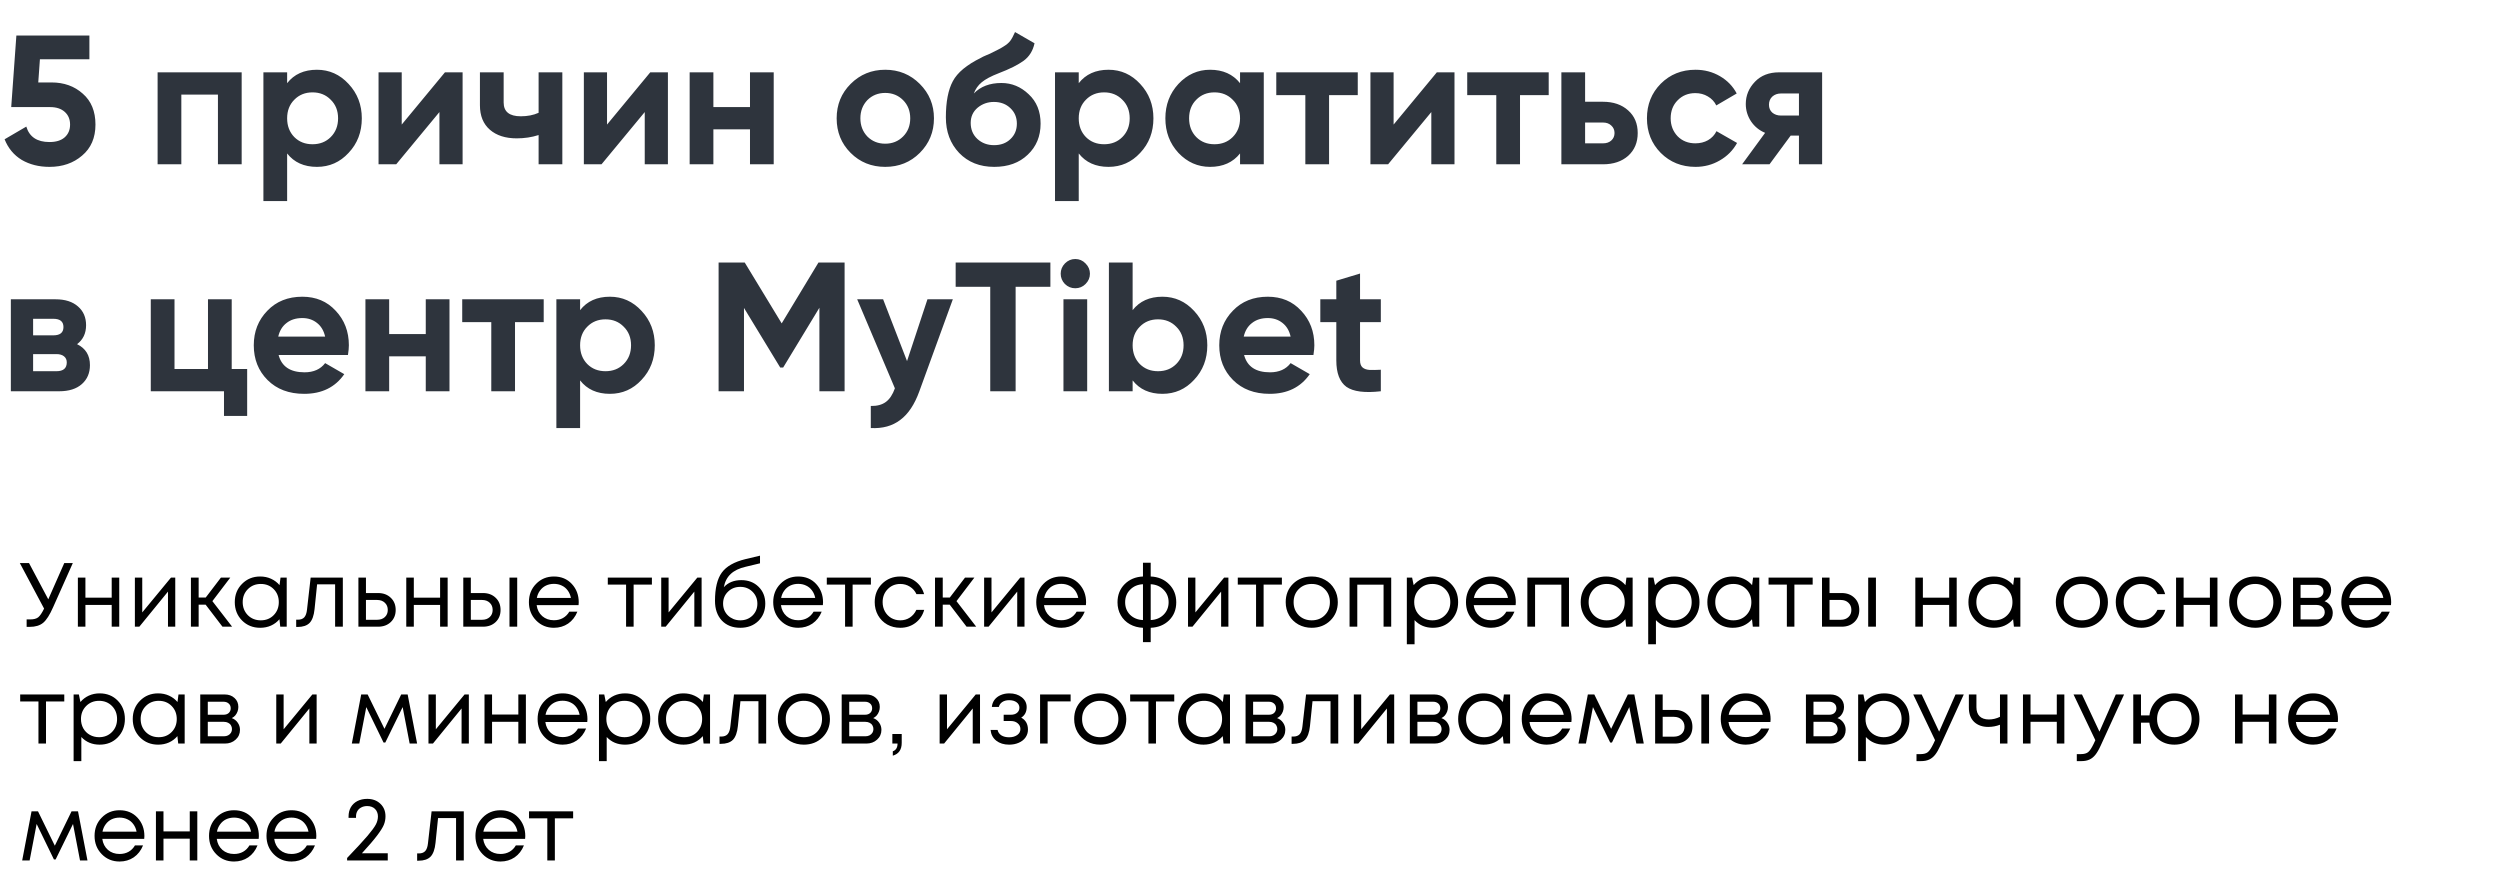
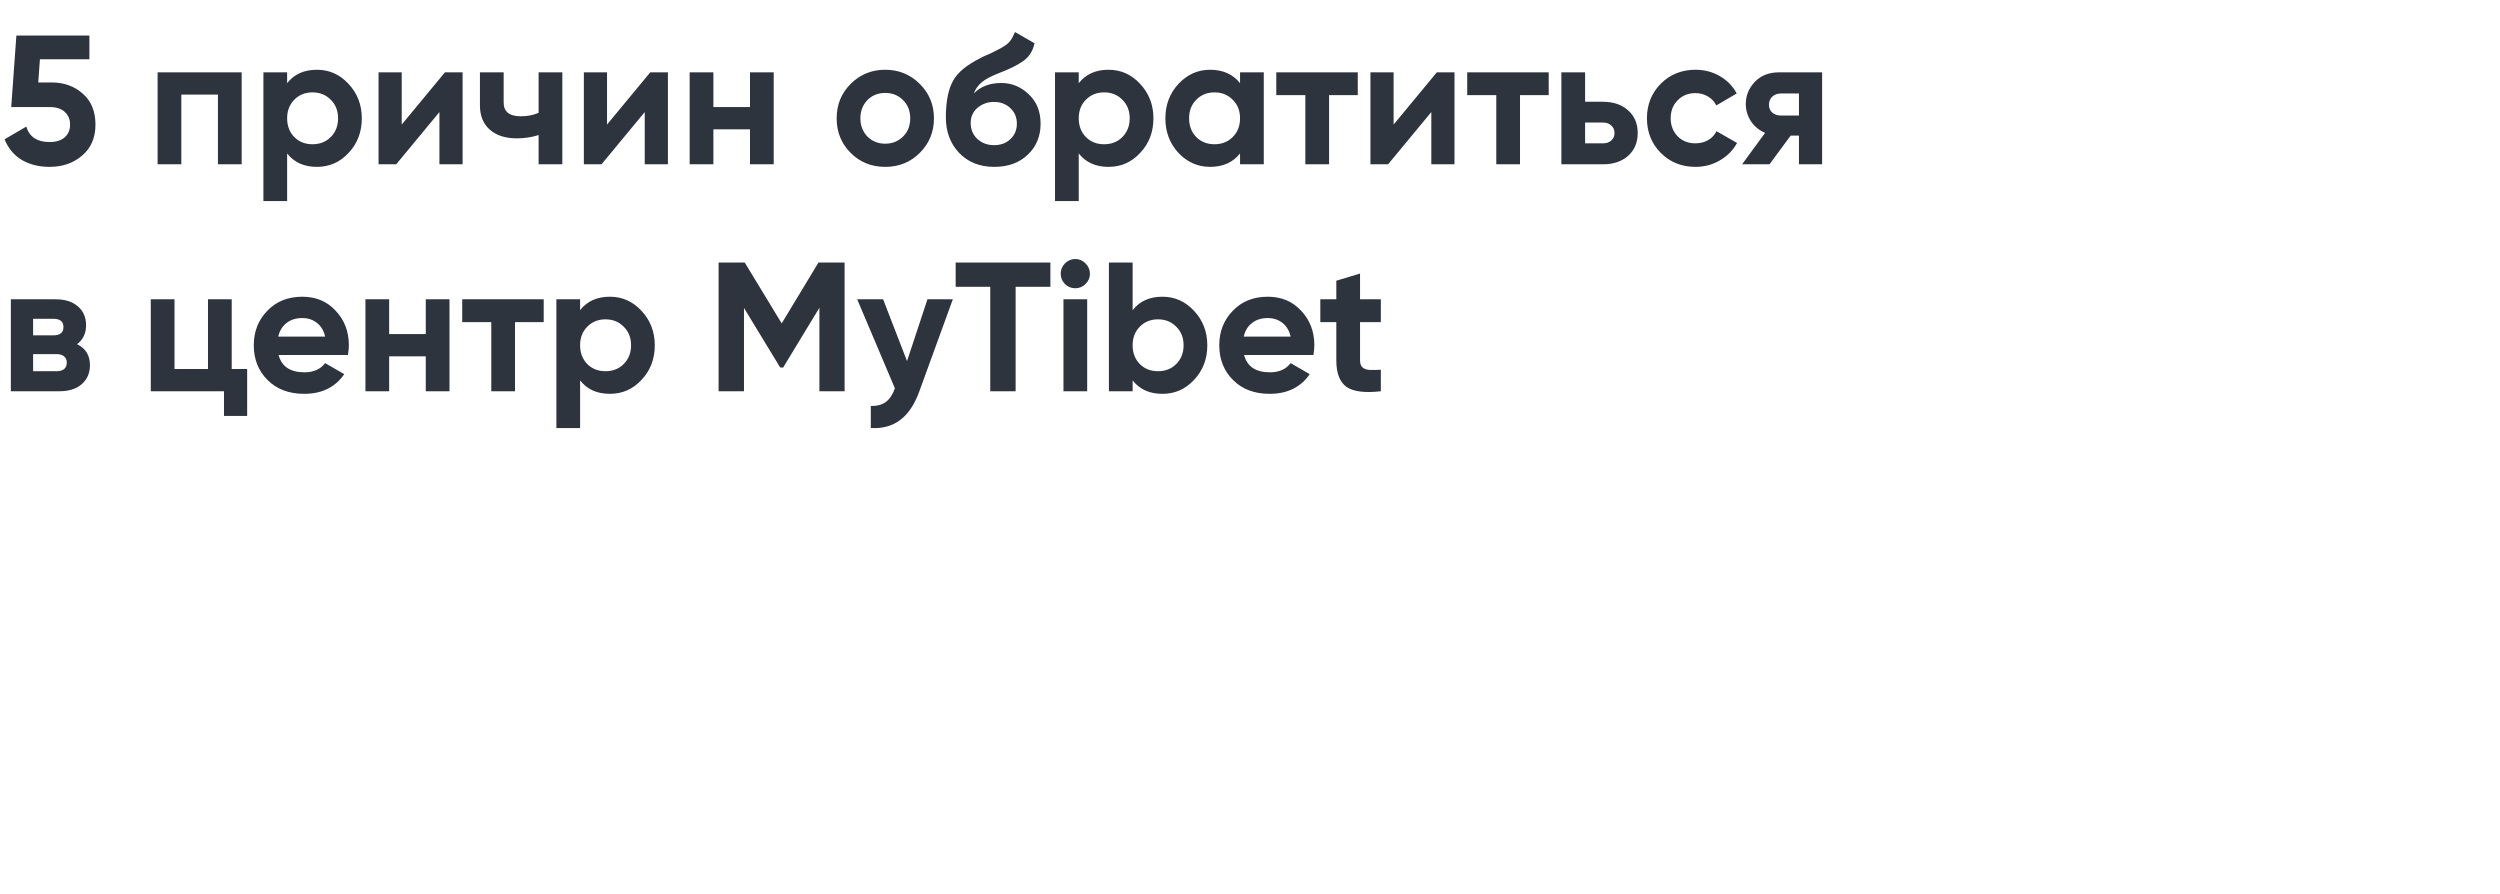
<svg xmlns="http://www.w3.org/2000/svg" width="1476" height="528" viewBox="0 0 1476 528" fill="none">
  <path d="M22.588 48.675H30.407C37.791 48.675 43.945 50.883 48.868 55.299C53.864 59.643 56.361 65.724 56.361 73.543C56.361 81.362 53.719 87.48 48.434 91.896C43.294 96.312 36.886 98.52 29.212 98.52C22.986 98.52 17.52 97.145 12.814 94.394C8.181 91.57 4.814 87.516 2.715 82.231L15.529 74.738C17.339 80.819 21.9 83.86 29.212 83.86C33.049 83.86 36.018 82.955 38.117 81.145C40.289 79.263 41.375 76.729 41.375 73.543C41.375 70.43 40.325 67.933 38.226 66.05C36.126 64.168 33.267 63.227 29.647 63.227H6.624L9.665 20.983H52.778V34.992H23.565L22.588 48.675ZM93.05 42.702H142.679V97H128.67V55.842H107.059V97H93.05V42.702ZM187.116 41.182C194.428 41.182 200.654 43.969 205.794 49.544C211.007 55.118 213.613 61.887 213.613 69.851C213.613 77.96 211.007 84.765 205.794 90.267C200.726 95.769 194.5 98.52 187.116 98.52C179.514 98.52 173.65 95.878 169.523 90.593V118.719H155.514V42.702H169.523V49.109C173.65 43.824 179.514 41.182 187.116 41.182ZM173.758 80.928C176.582 83.751 180.166 85.163 184.509 85.163C188.853 85.163 192.437 83.751 195.26 80.928C198.156 78.032 199.604 74.34 199.604 69.851C199.604 65.362 198.156 61.706 195.26 58.883C192.437 55.987 188.853 54.539 184.509 54.539C180.166 54.539 176.582 55.987 173.758 58.883C170.935 61.706 169.523 65.362 169.523 69.851C169.523 74.34 170.935 78.032 173.758 80.928ZM237.176 73.543L262.696 42.702H273.121V97H259.438V66.159L233.918 97H223.493V42.702H237.176V73.543ZM317.992 66.593V42.702H332.001V97H317.992V79.733C313.938 81.036 309.631 81.688 305.07 81.688C298.409 81.688 293.124 79.987 289.215 76.584C285.305 73.181 283.35 68.367 283.35 62.141V42.702H297.359V60.512C297.359 65.942 300.726 68.656 307.459 68.656C311.44 68.656 314.952 67.969 317.992 66.593ZM358.392 73.543L383.912 42.702H394.337V97H380.654V66.159L355.134 97H344.709V42.702H358.392V73.543ZM442.792 63.227V42.702H456.801V97H442.792V76.367H421.181V97H407.173V42.702H421.181V63.227H442.792ZM543.047 90.267C537.545 95.769 530.74 98.52 522.631 98.52C514.523 98.52 507.717 95.769 502.215 90.267C496.713 84.765 493.962 77.96 493.962 69.851C493.962 61.815 496.713 55.046 502.215 49.544C507.79 43.969 514.595 41.182 522.631 41.182C530.667 41.182 537.473 43.969 543.047 49.544C548.622 55.118 551.409 61.887 551.409 69.851C551.409 77.887 548.622 84.692 543.047 90.267ZM512.097 80.602C514.921 83.425 518.432 84.837 522.631 84.837C526.83 84.837 530.341 83.425 533.165 80.602C535.988 77.778 537.4 74.195 537.4 69.851C537.4 65.507 535.988 61.923 533.165 59.1C530.341 56.277 526.83 54.865 522.631 54.865C518.432 54.865 514.921 56.277 512.097 59.1C509.346 61.996 507.971 65.58 507.971 69.851C507.971 74.123 509.346 77.706 512.097 80.602ZM587.001 98.52C578.458 98.52 571.544 95.769 566.259 90.267C561.047 84.765 558.441 77.778 558.441 69.308C558.441 60.114 559.816 52.983 562.567 47.915C565.246 42.847 570.784 38.25 579.182 34.123C579.4 33.978 579.798 33.761 580.377 33.471C581.029 33.182 581.68 32.892 582.332 32.603C583.056 32.313 583.743 32.023 584.395 31.734L588.956 29.453C590.042 28.947 591.2 28.295 592.431 27.499C594.241 26.413 595.58 25.291 596.449 24.132C597.318 22.974 598.259 21.236 599.273 18.92L610.784 25.544C609.843 29.96 607.707 33.399 604.377 35.861C600.974 38.322 596.051 40.783 589.608 43.245C585.119 44.983 581.789 46.756 579.617 48.566C577.445 50.376 575.888 52.584 574.947 55.191C578.929 51.064 584.359 49.001 591.237 49.001C597.318 49.001 602.675 51.209 607.309 55.625C612.015 59.969 614.367 65.761 614.367 73C614.367 80.457 611.834 86.575 606.766 91.353C601.77 96.131 595.182 98.52 587.001 98.52ZM586.784 60.186C583.164 60.186 579.979 61.308 577.228 63.553C574.477 65.869 573.101 68.874 573.101 72.566C573.101 76.403 574.404 79.552 577.01 82.014C579.689 84.475 582.983 85.706 586.893 85.706C590.875 85.706 594.096 84.511 596.558 82.122C599.092 79.733 600.359 76.693 600.359 73C600.359 69.308 599.092 66.267 596.558 63.878C594.024 61.417 590.766 60.186 586.784 60.186ZM654.481 41.182C661.793 41.182 668.019 43.969 673.159 49.544C678.372 55.118 680.978 61.887 680.978 69.851C680.978 77.96 678.372 84.765 673.159 90.267C668.092 95.769 661.865 98.52 654.481 98.52C646.879 98.52 641.015 95.878 636.888 90.593V118.719H622.88V42.702H636.888V49.109C641.015 43.824 646.879 41.182 654.481 41.182ZM641.124 80.928C643.947 83.751 647.531 85.163 651.875 85.163C656.218 85.163 659.802 83.751 662.626 80.928C665.522 78.032 666.969 74.34 666.969 69.851C666.969 65.362 665.522 61.706 662.626 58.883C659.802 55.987 656.218 54.539 651.875 54.539C647.531 54.539 643.947 55.987 641.124 58.883C638.3 61.706 636.888 65.362 636.888 69.851C636.888 74.34 638.3 78.032 641.124 80.928ZM732.124 49.109V42.702H746.133V97H732.124V90.593C727.925 95.878 722.025 98.52 714.423 98.52C707.184 98.52 700.957 95.769 695.745 90.267C690.605 84.692 688.035 77.887 688.035 69.851C688.035 61.887 690.605 55.118 695.745 49.544C700.957 43.969 707.184 41.182 714.423 41.182C722.025 41.182 727.925 43.824 732.124 49.109ZM706.279 80.928C709.102 83.751 712.686 85.163 717.03 85.163C721.373 85.163 724.957 83.751 727.781 80.928C730.677 78.032 732.124 74.34 732.124 69.851C732.124 65.362 730.677 61.706 727.781 58.883C724.957 55.987 721.373 54.539 717.03 54.539C712.686 54.539 709.102 55.987 706.279 58.883C703.455 61.706 702.043 65.362 702.043 69.851C702.043 74.34 703.455 78.032 706.279 80.928ZM753.515 42.702H801.623V56.168H784.682V97H770.673V56.168H753.515V42.702ZM822.788 73.543L848.308 42.702H858.733V97H845.05V66.159L819.53 97H809.104V42.702H822.788V73.543ZM866.247 42.702H914.355V56.168H897.414V97H883.405V56.168H866.247V42.702ZM935.845 60.077H946.379C952.533 60.077 957.492 61.779 961.257 65.181C965.021 68.512 966.904 72.964 966.904 78.539C966.904 84.113 965.021 88.602 961.257 92.005C957.492 95.335 952.533 97 946.379 97H921.836V42.702H935.845V60.077ZM935.845 84.62H946.488C948.442 84.62 950.035 84.077 951.266 82.991C952.569 81.833 953.22 80.349 953.22 78.539C953.22 76.729 952.569 75.245 951.266 74.086C950.035 72.928 948.442 72.349 946.488 72.349H935.845V84.62ZM1001.03 98.52C992.845 98.52 986.003 95.769 980.501 90.267C975.071 84.765 972.356 77.96 972.356 69.851C972.356 61.742 975.071 54.937 980.501 49.435C986.003 43.933 992.845 41.182 1001.03 41.182C1006.31 41.182 1011.13 42.449 1015.47 44.983C1019.81 47.517 1023.11 50.919 1025.35 55.191L1013.3 62.249C1012.21 60.005 1010.55 58.231 1008.3 56.928C1006.13 55.625 1003.67 54.973 1000.92 54.973C996.718 54.973 993.243 56.385 990.492 59.209C987.741 61.96 986.365 65.507 986.365 69.851C986.365 74.05 987.741 77.597 990.492 80.493C993.243 83.245 996.718 84.62 1000.92 84.62C1003.74 84.62 1006.24 84.005 1008.41 82.774C1010.65 81.471 1012.32 79.697 1013.41 77.453L1025.57 84.403C1023.18 88.747 1019.78 92.186 1015.36 94.719C1011.02 97.253 1006.24 98.52 1001.03 98.52ZM1050.37 42.702H1075.78V97H1062.1V80.059H1057.21L1044.72 97H1028.54L1042.12 78.43C1038.64 76.982 1035.85 74.702 1033.76 71.589C1031.73 68.475 1030.71 65.073 1030.71 61.381C1030.71 56.385 1032.52 52.005 1036.14 48.24C1039.69 44.548 1044.43 42.702 1050.37 42.702ZM1062.1 55.191H1051.46C1049.43 55.191 1047.73 55.806 1046.35 57.037C1045.05 58.267 1044.4 59.86 1044.4 61.815C1044.4 63.77 1045.05 65.326 1046.35 66.485C1047.73 67.643 1049.43 68.222 1051.46 68.222H1062.1V55.191ZM45.502 203.199C50.569 205.661 53.103 209.788 53.103 215.579C53.103 220.213 51.511 223.941 48.325 226.765C45.14 229.588 40.687 231 34.968 231H6.407V176.702H32.796C38.443 176.702 42.859 178.114 46.045 180.937C49.23 183.688 50.823 187.381 50.823 192.014C50.823 196.792 49.049 200.521 45.502 203.199ZM31.493 188.213H19.547V197.987H31.493C35.475 197.987 37.466 196.358 37.466 193.1C37.466 189.842 35.475 188.213 31.493 188.213ZM19.547 219.163H33.339C37.393 219.163 39.42 217.426 39.42 213.95C39.42 212.43 38.877 211.236 37.791 210.367C36.705 209.498 35.221 209.064 33.339 209.064H19.547V219.163ZM136.803 176.702V217.86H145.925V245.552H132.242V231H89.021V176.702H103.029V217.86H122.794V176.702H136.803ZM205.429 209.607H164.488C166.298 216.412 171.402 219.815 179.8 219.815C185.157 219.815 189.212 218.005 191.963 214.385L203.257 220.901C197.899 228.647 190.008 232.52 179.583 232.52C170.606 232.52 163.402 229.805 157.972 224.376C152.542 218.946 149.827 212.104 149.827 203.851C149.827 195.743 152.506 188.937 157.864 183.435C163.149 177.933 170.026 175.182 178.497 175.182C186.533 175.182 193.085 177.933 198.153 183.435C203.365 188.937 205.972 195.743 205.972 203.851C205.972 205.371 205.791 207.29 205.429 209.607ZM164.271 198.747H191.963C191.166 195.2 189.537 192.485 187.076 190.602C184.687 188.72 181.827 187.779 178.497 187.779C174.732 187.779 171.619 188.756 169.158 190.711C166.696 192.593 165.067 195.272 164.271 198.747ZM251.371 197.227V176.702H265.379V231H251.371V210.367H229.76V231H215.751V176.702H229.76V197.227H251.371ZM272.894 176.702H321.002V190.168H304.061V231H290.052V190.168H272.894V176.702ZM360.084 175.182C367.396 175.182 373.623 177.969 378.763 183.544C383.975 189.118 386.582 195.887 386.582 203.851C386.582 211.96 383.975 218.765 378.763 224.267C373.695 229.769 367.469 232.52 360.084 232.52C352.483 232.52 346.618 229.878 342.492 224.593V252.719H328.483V176.702H342.492V183.109C346.618 177.824 352.483 175.182 360.084 175.182ZM346.727 214.928C349.551 217.751 353.134 219.163 357.478 219.163C361.822 219.163 365.406 217.751 368.229 214.928C371.125 212.032 372.573 208.34 372.573 203.851C372.573 199.362 371.125 195.706 368.229 192.883C365.406 189.987 361.822 188.539 357.478 188.539C353.134 188.539 349.551 189.987 346.727 192.883C343.904 195.706 342.492 199.362 342.492 203.851C342.492 208.34 343.904 212.032 346.727 214.928ZM483.23 154.983H498.65V231H483.772V181.697L462.379 216.991H460.642L439.248 181.806V231H424.262V154.983H439.683L461.51 190.928L483.23 154.983ZM535.511 213.19L547.565 176.702H562.551L542.787 231C539.963 238.819 536.199 244.466 531.493 247.941C526.859 251.488 521.068 253.081 514.117 252.719V239.688C517.81 239.76 520.778 238.964 523.022 237.299C525.267 235.633 527.04 232.955 528.343 229.262L506.081 176.702H521.393L535.511 213.19ZM564.222 154.983H620.149V169.318H599.625V231H584.638V169.318H564.222V154.983ZM634.814 170.186C632.497 170.186 630.47 169.354 628.733 167.689C627.068 165.951 626.235 163.924 626.235 161.607C626.235 159.291 627.068 157.263 628.733 155.526C630.47 153.788 632.497 152.92 634.814 152.92C637.203 152.92 639.23 153.788 640.895 155.526C642.633 157.263 643.502 159.291 643.502 161.607C643.502 163.924 642.633 165.951 640.895 167.689C639.23 169.354 637.203 170.186 634.814 170.186ZM641.873 231H627.864V176.702H641.873V231ZM686.296 175.182C693.608 175.182 699.834 177.969 704.975 183.544C710.187 189.118 712.794 195.887 712.794 203.851C712.794 211.96 710.187 218.765 704.975 224.267C699.907 229.769 693.681 232.52 686.296 232.52C678.694 232.52 672.83 229.878 668.704 224.593V231H654.695V154.983H668.704V183.109C672.83 177.824 678.694 175.182 686.296 175.182ZM672.939 214.928C675.762 217.751 679.346 219.163 683.69 219.163C688.034 219.163 691.617 217.751 694.441 214.928C697.337 212.032 698.785 208.34 698.785 203.851C698.785 199.362 697.337 195.706 694.441 192.883C691.617 189.987 688.034 188.539 683.69 188.539C679.346 188.539 675.762 189.987 672.939 192.883C670.115 195.706 668.704 199.362 668.704 203.851C668.704 208.34 670.115 212.032 672.939 214.928ZM775.451 209.607H734.51C736.32 216.412 741.424 219.815 749.822 219.815C755.18 219.815 759.234 218.005 761.985 214.385L773.279 220.901C767.921 228.647 760.03 232.52 749.605 232.52C740.628 232.52 733.424 229.805 727.994 224.376C722.565 218.946 719.85 212.104 719.85 203.851C719.85 195.743 722.528 188.937 727.886 183.435C733.171 177.933 740.049 175.182 748.519 175.182C756.555 175.182 763.107 177.933 768.175 183.435C773.387 188.937 775.994 195.743 775.994 203.851C775.994 205.371 775.813 207.29 775.451 209.607ZM734.293 198.747H761.985C761.189 195.2 759.56 192.485 757.098 190.602C754.709 188.72 751.849 187.779 748.519 187.779C744.754 187.779 741.641 188.756 739.18 190.711C736.718 192.593 735.089 195.272 734.293 198.747ZM815.241 176.702V190.168H802.97V212.756C802.97 214.638 803.44 216.014 804.381 216.883C805.323 217.751 806.698 218.258 808.508 218.403C810.318 218.475 812.562 218.439 815.241 218.294V231C805.757 232.086 798.988 231.217 794.934 228.394C790.952 225.498 788.961 220.285 788.961 212.756V190.168H779.513V176.702H788.961V165.734L802.97 161.499V176.702H815.241Z" fill="#2E343D" />
-   <path d="M37.952 332.418H42.998L31.402 358.403C29.397 362.985 27.429 366.081 25.496 367.691C23.563 369.302 20.897 370.107 17.496 370.107H15.725V365.705H17.872C19.912 365.705 21.469 365.293 22.543 364.47C23.617 363.611 24.78 361.893 26.033 359.316L11.698 332.418H17.12L28.503 353.84L37.952 332.418ZM65.947 341.008H70.403V370H65.947V357.168H50.431V370H45.974V341.008H50.431V352.873H65.947V341.008ZM100.949 341.008H103.473V370H99.178V349.276L82.266 370H79.635V341.008H83.984V361.571L100.949 341.008ZM131.348 370L121.416 357.007H117.282V370H112.718V341.008H117.282V352.766H121.47L130.436 341.008H135.966L125.389 354.913L137.039 370H131.348ZM165.623 341.008H169.274V370H165.462L164.979 365.598C163.619 367.208 161.954 368.461 159.986 369.356C158.053 370.215 155.923 370.644 153.597 370.644C149.337 370.644 145.776 369.213 142.913 366.349C140.049 363.45 138.617 359.835 138.617 355.504C138.617 351.173 140.049 347.576 142.913 344.713C145.776 341.813 149.337 340.364 153.597 340.364C155.959 340.364 158.106 340.811 160.039 341.706C162.008 342.601 163.672 343.854 165.032 345.464L165.623 341.008ZM146.295 363.182C148.335 365.222 150.894 366.242 153.972 366.242C157.051 366.242 159.592 365.222 161.596 363.182C163.601 361.141 164.603 358.582 164.603 355.504C164.603 352.426 163.601 349.867 161.596 347.827C159.592 345.786 157.051 344.766 153.972 344.766C150.894 344.766 148.335 345.804 146.295 347.88C144.291 349.92 143.288 352.462 143.288 355.504C143.288 358.546 144.291 361.106 146.295 363.182ZM183.406 341.008H202.411V370H197.848V344.981H187.218L185.714 359.638C185.321 363.468 184.336 366.188 182.761 367.799C181.186 369.374 178.824 370.161 175.674 370.161H174.869V365.866H175.889C177.536 365.866 178.788 365.401 179.647 364.47C180.506 363.504 181.043 361.982 181.258 359.907L183.406 341.008ZM223.253 350.135C226.295 350.135 228.783 351.066 230.716 352.927C232.648 354.752 233.615 357.15 233.615 360.121C233.615 363.02 232.648 365.401 230.716 367.262C228.783 369.087 226.295 370 223.253 370H211.602V341.008H216.058V350.135H223.253ZM222.662 365.92C224.559 365.92 226.08 365.383 227.226 364.309C228.371 363.235 228.944 361.839 228.944 360.121C228.944 358.367 228.371 356.954 227.226 355.88C226.08 354.77 224.559 354.215 222.662 354.215H216.058V365.92H222.662ZM259.835 341.008H264.291V370H259.835V357.168H244.319V370H239.862V341.008H244.319V352.873H259.835V341.008ZM285.173 350.135C288.216 350.135 290.703 351.066 292.636 352.927C294.569 354.752 295.535 357.15 295.535 360.121C295.535 363.02 294.569 365.401 292.636 367.262C290.703 369.087 288.216 370 285.173 370H273.523V341.008H277.979V350.135H285.173ZM300.797 341.008H305.36V370H300.797V341.008ZM284.583 365.92C286.48 365.92 288.001 365.383 289.146 364.309C290.291 363.235 290.864 361.839 290.864 360.121C290.864 358.367 290.291 356.954 289.146 355.88C288.001 354.77 286.48 354.215 284.583 354.215H277.979V365.92H284.583ZM341.689 355.611C341.689 356.005 341.653 356.56 341.581 357.276H316.831C317.189 359.96 318.298 362.126 320.159 363.772C322.021 365.383 324.311 366.188 327.032 366.188C329.036 366.188 330.808 365.759 332.347 364.9C333.922 364.005 335.174 362.752 336.105 361.141H340.883C339.666 364.148 337.841 366.492 335.407 368.175C332.973 369.821 330.181 370.644 327.032 370.644C322.844 370.644 319.336 369.195 316.509 366.295C313.681 363.396 312.267 359.799 312.267 355.504C312.267 351.173 313.681 347.576 316.509 344.713C319.336 341.813 322.844 340.364 327.032 340.364C331.362 340.364 334.888 341.831 337.608 344.766C340.328 347.701 341.689 351.316 341.689 355.611ZM327.032 344.713C325.314 344.713 323.739 345.053 322.307 345.733C320.911 346.413 319.748 347.397 318.817 348.686C317.887 349.938 317.26 351.388 316.938 353.034H337.071C336.749 351.352 336.123 349.885 335.192 348.632C334.262 347.343 333.098 346.377 331.702 345.733C330.307 345.053 328.75 344.713 327.032 344.713ZM384.884 341.008V345.142H374.093V370H369.637V345.142H358.845V341.008H384.884ZM411.705 341.008H414.228V370H409.933V349.276L393.021 370H390.39V341.008H394.739V361.571L411.705 341.008ZM437.701 342.511C441.818 342.511 445.2 343.818 447.849 346.431C450.497 349.008 451.822 352.318 451.822 356.363C451.822 360.551 450.444 363.987 447.687 366.671C444.931 369.32 441.388 370.644 437.057 370.644C432.511 370.644 428.879 369.213 426.158 366.349C423.474 363.45 422.132 359.584 422.132 354.752C422.132 347.308 423.474 341.742 426.158 338.055C428.843 334.369 433.496 331.72 440.117 330.109L448.708 328.069V332.579L440.225 334.619C436.467 335.478 433.532 336.892 431.42 338.86C429.308 340.829 427.948 343.442 427.339 346.699C429.881 343.907 433.335 342.511 437.701 342.511ZM437.057 366.242C439.921 366.242 442.319 365.311 444.251 363.45C446.184 361.553 447.151 359.209 447.151 356.417C447.151 353.589 446.184 351.227 444.251 349.33C442.319 347.433 439.921 346.484 437.057 346.484C434.158 346.484 431.742 347.433 429.809 349.33C427.876 351.191 426.91 353.535 426.91 356.363C426.91 357.759 427.16 359.065 427.662 360.282C428.198 361.499 428.914 362.537 429.809 363.396C430.704 364.255 431.778 364.953 433.03 365.49C434.283 365.991 435.625 366.242 437.057 366.242ZM485.925 355.611C485.925 356.005 485.889 356.56 485.817 357.276H461.067C461.425 359.96 462.534 362.126 464.396 363.772C466.257 365.383 468.548 366.188 471.268 366.188C473.272 366.188 475.044 365.759 476.583 364.9C478.158 364.005 479.411 362.752 480.341 361.141H485.119C483.903 364.148 482.077 366.492 479.643 368.175C477.209 369.821 474.418 370.644 471.268 370.644C467.08 370.644 463.572 369.195 460.745 366.295C457.917 363.396 456.503 359.799 456.503 355.504C456.503 351.173 457.917 347.576 460.745 344.713C463.572 341.813 467.08 340.364 471.268 340.364C475.599 340.364 479.124 341.831 481.844 344.766C484.565 347.701 485.925 351.316 485.925 355.611ZM471.268 344.713C469.55 344.713 467.975 345.053 466.543 345.733C465.147 346.413 463.984 347.397 463.053 348.686C462.123 349.938 461.496 351.388 461.174 353.034H481.308C480.985 351.352 480.359 349.885 479.428 348.632C478.498 347.343 477.335 346.377 475.939 345.733C474.543 345.053 472.986 344.713 471.268 344.713ZM514.178 341.008V345.142H503.386V370H498.93V345.142H488.139V341.008H514.178ZM531.518 370.644C528.69 370.644 526.113 370 523.787 368.711C521.496 367.387 519.688 365.562 518.364 363.235C517.076 360.909 516.431 358.332 516.431 355.504C516.431 351.173 517.863 347.576 520.726 344.713C523.626 341.813 527.223 340.364 531.518 340.364C534.954 340.364 537.925 341.312 540.43 343.209C542.972 345.106 544.69 347.63 545.584 350.779H541.075C540.215 348.918 538.927 347.451 537.209 346.377C535.527 345.303 533.63 344.766 531.518 344.766C528.547 344.766 526.06 345.804 524.055 347.88C522.087 349.92 521.102 352.462 521.102 355.504C521.102 357.508 521.55 359.334 522.445 360.98C523.339 362.591 524.574 363.879 526.149 364.846C527.76 365.776 529.549 366.242 531.518 366.242C533.63 366.242 535.509 365.705 537.155 364.631C538.837 363.522 540.126 362 541.021 360.068H545.638C544.743 363.289 543.007 365.866 540.43 367.799C537.889 369.696 534.918 370.644 531.518 370.644ZM570.663 370L560.731 357.007H556.597V370H552.033V341.008H556.597V352.766H560.785L569.751 341.008H575.281L564.704 354.913L576.354 370H570.663ZM602.342 341.008H604.865V370H600.57V349.276L583.658 370H581.027V341.008H585.376V361.571L602.342 341.008ZM641.224 355.611C641.224 356.005 641.188 356.56 641.116 357.276H616.366C616.724 359.96 617.833 362.126 619.695 363.772C621.556 365.383 623.847 366.188 626.567 366.188C628.571 366.188 630.343 365.759 631.882 364.9C633.457 364.005 634.71 362.752 635.64 361.141H640.419C639.202 364.148 637.376 366.492 634.942 368.175C632.508 369.821 629.717 370.644 626.567 370.644C622.379 370.644 618.871 369.195 616.044 366.295C613.216 363.396 611.802 359.799 611.802 355.504C611.802 351.173 613.216 347.576 616.044 344.713C618.871 341.813 622.379 340.364 626.567 340.364C630.898 340.364 634.423 341.831 637.144 344.766C639.864 347.701 641.224 351.316 641.224 355.611ZM626.567 344.713C624.849 344.713 623.274 345.053 621.842 345.733C620.446 346.413 619.283 347.397 618.352 348.686C617.422 349.938 616.795 351.388 616.473 353.034H636.607C636.284 351.352 635.658 349.885 634.728 348.632C633.797 347.343 632.634 346.377 631.238 345.733C629.842 345.053 628.285 344.713 626.567 344.713ZM694.459 355.611C694.459 359.907 693.045 363.45 690.218 366.242C687.39 368.998 683.775 370.465 679.373 370.644V379.127H674.809V370.644C671.946 370.537 669.369 369.839 667.078 368.55C664.787 367.262 662.998 365.49 661.709 363.235C660.421 360.98 659.776 358.439 659.776 355.611C659.776 351.281 661.19 347.701 664.018 344.874C666.881 342.046 670.478 340.543 674.809 340.364V332.257H679.373V340.364C683.739 340.543 687.337 342.046 690.164 344.874C693.028 347.701 694.459 351.281 694.459 355.611ZM667.239 348.149C665.27 350.117 664.286 352.587 664.286 355.558C664.286 358.528 665.253 360.998 667.185 362.967C669.154 364.9 671.695 365.938 674.809 366.081V344.927C671.731 345.071 669.208 346.144 667.239 348.149ZM679.373 366.081C682.487 365.938 685.028 364.882 686.996 362.913C688.965 360.944 689.949 358.493 689.949 355.558C689.949 352.587 688.947 350.117 686.943 348.149C684.974 346.144 682.451 345.071 679.373 344.927V366.081ZM722.722 341.008H725.246V370H720.95V349.276L704.039 370H701.408V341.008H705.757V361.571L722.722 341.008ZM756.826 341.008V345.142H746.034V370H741.578V345.142H730.787V341.008H756.826ZM774.435 370.644C771.571 370.644 768.958 370 766.596 368.711C764.234 367.387 762.39 365.58 761.066 363.289C759.742 360.962 759.08 358.367 759.08 355.504C759.08 351.137 760.529 347.522 763.428 344.659C766.363 341.795 770.032 340.364 774.435 340.364C777.334 340.364 779.947 341.026 782.273 342.35C784.635 343.639 786.479 345.446 787.803 347.773C789.163 350.064 789.843 352.641 789.843 355.504C789.843 359.835 788.376 363.45 785.441 366.349C782.506 369.213 778.837 370.644 774.435 370.644ZM766.757 363.235C768.797 365.24 771.356 366.242 774.435 366.242C777.549 366.242 780.108 365.24 782.112 363.235C784.152 361.195 785.172 358.618 785.172 355.504C785.172 352.39 784.152 349.831 782.112 347.827C780.108 345.786 777.549 344.766 774.435 344.766C771.356 344.766 768.797 345.786 766.757 347.827C764.753 349.831 763.75 352.39 763.75 355.504C763.75 358.618 764.753 361.195 766.757 363.235ZM796.779 341.008H821.368V370H816.858V345.196H801.342V370H796.779V341.008ZM845.951 340.364C850.282 340.364 853.844 341.795 856.635 344.659C859.463 347.522 860.877 351.137 860.877 355.504C860.877 359.835 859.463 363.45 856.635 366.349C853.844 369.213 850.282 370.644 845.951 370.644C841.585 370.644 837.988 369.141 835.16 366.134V380.362H830.596V341.008H833.71L834.623 345.464C835.983 343.854 837.63 342.601 839.562 341.706C841.531 340.811 843.661 340.364 845.951 340.364ZM845.629 366.242C848.707 366.242 851.249 365.222 853.253 363.182C855.257 361.141 856.26 358.582 856.26 355.504C856.26 352.426 855.257 349.867 853.253 347.827C851.249 345.786 848.707 344.766 845.629 344.766C842.551 344.766 839.992 345.804 837.952 347.88C835.947 349.92 834.945 352.462 834.945 355.504C834.945 357.508 835.393 359.334 836.287 360.98C837.218 362.627 838.507 363.915 840.153 364.846C841.799 365.776 843.625 366.242 845.629 366.242ZM894.935 355.611C894.935 356.005 894.899 356.56 894.827 357.276H870.077C870.435 359.96 871.544 362.126 873.406 363.772C875.267 365.383 877.558 366.188 880.278 366.188C882.282 366.188 884.054 365.759 885.593 364.9C887.168 364.005 888.421 362.752 889.351 361.141H894.13C892.913 364.148 891.087 366.492 888.653 368.175C886.219 369.821 883.428 370.644 880.278 370.644C876.09 370.644 872.582 369.195 869.755 366.295C866.927 363.396 865.513 359.799 865.513 355.504C865.513 351.173 866.927 347.576 869.755 344.713C872.582 341.813 876.09 340.364 880.278 340.364C884.609 340.364 888.134 341.831 890.855 344.766C893.575 347.701 894.935 351.316 894.935 355.611ZM880.278 344.713C878.56 344.713 876.985 345.053 875.553 345.733C874.157 346.413 872.994 347.397 872.063 348.686C871.133 349.938 870.506 351.388 870.184 353.034H890.318C889.995 351.352 889.369 349.885 888.439 348.632C887.508 347.343 886.345 346.377 884.949 345.733C883.553 345.053 881.996 344.713 880.278 344.713ZM901.745 341.008H926.334V370H921.824V345.196H906.308V370H901.745V341.008ZM960.259 341.008H963.91V370H960.098L959.615 365.598C958.255 367.208 956.59 368.461 954.622 369.356C952.689 370.215 950.559 370.644 948.233 370.644C943.973 370.644 940.412 369.213 937.549 366.349C934.685 363.45 933.254 359.835 933.254 355.504C933.254 351.173 934.685 347.576 937.549 344.713C940.412 341.813 943.973 340.364 948.233 340.364C950.595 340.364 952.743 340.811 954.675 341.706C956.644 342.601 958.308 343.854 959.668 345.464L960.259 341.008ZM940.931 363.182C942.971 365.222 945.53 366.242 948.609 366.242C951.687 366.242 954.228 365.222 956.232 363.182C958.237 361.141 959.239 358.582 959.239 355.504C959.239 352.426 958.237 349.867 956.232 347.827C954.228 345.786 951.687 344.766 948.609 344.766C945.53 344.766 942.971 345.804 940.931 347.88C938.927 349.92 937.924 352.462 937.924 355.504C937.924 358.546 938.927 361.106 940.931 363.182ZM988.457 340.364C992.788 340.364 996.35 341.795 999.141 344.659C1001.97 347.522 1003.38 351.137 1003.38 355.504C1003.38 359.835 1001.97 363.45 999.141 366.349C996.35 369.213 992.788 370.644 988.457 370.644C984.091 370.644 980.494 369.141 977.666 366.134V380.362H973.102V341.008H976.216L977.129 345.464C978.489 343.854 980.136 342.601 982.068 341.706C984.037 340.811 986.167 340.364 988.457 340.364ZM988.135 366.242C991.213 366.242 993.755 365.222 995.759 363.182C997.763 361.141 998.766 358.582 998.766 355.504C998.766 352.426 997.763 349.867 995.759 347.827C993.755 345.786 991.213 344.766 988.135 344.766C985.057 344.766 982.498 345.804 980.458 347.88C978.453 349.92 977.451 352.462 977.451 355.504C977.451 357.508 977.899 359.334 978.793 360.98C979.724 362.627 981.013 363.915 982.659 364.846C984.305 365.776 986.131 366.242 988.135 366.242ZM1035.02 341.008H1038.68V370H1034.86L1034.38 365.598C1033.02 367.208 1031.36 368.461 1029.39 369.356C1027.45 370.215 1025.33 370.644 1023 370.644C1018.74 370.644 1015.18 369.213 1012.31 366.349C1009.45 363.45 1008.02 359.835 1008.02 355.504C1008.02 351.173 1009.45 347.576 1012.31 344.713C1015.18 341.813 1018.74 340.364 1023 340.364C1025.36 340.364 1027.51 340.811 1029.44 341.706C1031.41 342.601 1033.07 343.854 1034.43 345.464L1035.02 341.008ZM1015.7 363.182C1017.74 365.222 1020.3 366.242 1023.37 366.242C1026.45 366.242 1028.99 365.222 1031 363.182C1033 361.141 1034 358.582 1034 355.504C1034 352.426 1033 349.867 1031 347.827C1028.99 345.786 1026.45 344.766 1023.37 344.766C1020.3 344.766 1017.74 345.804 1015.7 347.88C1013.69 349.92 1012.69 352.462 1012.69 355.504C1012.69 358.546 1013.69 361.106 1015.7 363.182ZM1070.2 341.008V345.142H1059.41V370H1054.96V345.142H1044.16V341.008H1070.2ZM1087.36 350.135C1090.4 350.135 1092.89 351.066 1094.82 352.927C1096.75 354.752 1097.72 357.15 1097.72 360.121C1097.72 363.02 1096.75 365.401 1094.82 367.262C1092.89 369.087 1090.4 370 1087.36 370H1075.71V341.008H1080.16V350.135H1087.36ZM1102.98 341.008H1107.55V370H1102.98V341.008ZM1086.77 365.92C1088.67 365.92 1090.19 365.383 1091.33 364.309C1092.48 363.235 1093.05 361.839 1093.05 360.121C1093.05 358.367 1092.48 356.954 1091.33 355.88C1090.19 354.77 1088.67 354.215 1086.77 354.215H1080.16V365.92H1086.77ZM1150.79 341.008H1155.24V370H1150.79V357.168H1135.27V370H1130.81V341.008H1135.27V352.873H1150.79V341.008ZM1189.17 341.008H1192.82V370H1189.01L1188.53 365.598C1187.17 367.208 1185.5 368.461 1183.53 369.356C1181.6 370.215 1179.47 370.644 1177.14 370.644C1172.88 370.644 1169.32 369.213 1166.46 366.349C1163.6 363.45 1162.16 359.835 1162.16 355.504C1162.16 351.173 1163.6 347.576 1166.46 344.713C1169.32 341.813 1172.88 340.364 1177.14 340.364C1179.51 340.364 1181.65 340.811 1183.59 341.706C1185.56 342.601 1187.22 343.854 1188.58 345.464L1189.17 341.008ZM1169.84 363.182C1171.88 365.222 1174.44 366.242 1177.52 366.242C1180.6 366.242 1183.14 365.222 1185.14 363.182C1187.15 361.141 1188.15 358.582 1188.15 355.504C1188.15 352.426 1187.15 349.867 1185.14 347.827C1183.14 345.786 1180.6 344.766 1177.52 344.766C1174.44 344.766 1171.88 345.804 1169.84 347.88C1167.84 349.92 1166.84 352.462 1166.84 355.504C1166.84 358.546 1167.84 361.106 1169.84 363.182ZM1229.11 370.644C1226.25 370.644 1223.64 370 1221.27 368.711C1218.91 367.387 1217.07 365.58 1215.74 363.289C1214.42 360.962 1213.76 358.367 1213.76 355.504C1213.76 351.137 1215.21 347.522 1218.11 344.659C1221.04 341.795 1224.71 340.364 1229.11 340.364C1232.01 340.364 1234.62 341.026 1236.95 342.35C1239.31 343.639 1241.16 345.446 1242.48 347.773C1243.84 350.064 1244.52 352.641 1244.52 355.504C1244.52 359.835 1243.05 363.45 1240.12 366.349C1237.18 369.213 1233.51 370.644 1229.11 370.644ZM1221.43 363.235C1223.47 365.24 1226.03 366.242 1229.11 366.242C1232.23 366.242 1234.78 365.24 1236.79 363.235C1238.83 361.195 1239.85 358.618 1239.85 355.504C1239.85 352.39 1238.83 349.831 1236.79 347.827C1234.78 345.786 1232.23 344.766 1229.11 344.766C1226.03 344.766 1223.47 345.786 1221.43 347.827C1219.43 349.831 1218.43 352.39 1218.43 355.504C1218.43 358.618 1219.43 361.195 1221.43 363.235ZM1264.23 370.644C1261.41 370.644 1258.83 370 1256.5 368.711C1254.21 367.387 1252.4 365.562 1251.08 363.235C1249.79 360.909 1249.15 358.332 1249.15 355.504C1249.15 351.173 1250.58 347.576 1253.44 344.713C1256.34 341.813 1259.94 340.364 1264.23 340.364C1267.67 340.364 1270.64 341.312 1273.15 343.209C1275.69 345.106 1277.41 347.63 1278.3 350.779H1273.79C1272.93 348.918 1271.64 347.451 1269.92 346.377C1268.24 345.303 1266.35 344.766 1264.23 344.766C1261.26 344.766 1258.78 345.804 1256.77 347.88C1254.8 349.92 1253.82 352.462 1253.82 355.504C1253.82 357.508 1254.27 359.334 1255.16 360.98C1256.06 362.591 1257.29 363.879 1258.86 364.846C1260.48 365.776 1262.27 366.242 1264.23 366.242C1266.35 366.242 1268.22 365.705 1269.87 364.631C1271.55 363.522 1272.84 362 1273.74 360.068H1278.35C1277.46 363.289 1275.72 365.866 1273.15 367.799C1270.6 369.696 1267.63 370.644 1264.23 370.644ZM1304.72 341.008H1309.18V370H1304.72V357.168H1289.21V370H1284.75V341.008H1289.21V352.873H1304.72V341.008ZM1331.46 370.644C1328.59 370.644 1325.98 370 1323.62 368.711C1321.25 367.387 1319.41 365.58 1318.09 363.289C1316.76 360.962 1316.1 358.367 1316.1 355.504C1316.1 351.137 1317.55 347.522 1320.45 344.659C1323.38 341.795 1327.05 340.364 1331.46 340.364C1334.36 340.364 1336.97 341.026 1339.29 342.35C1341.66 343.639 1343.5 345.446 1344.82 347.773C1346.18 350.064 1346.86 352.641 1346.86 355.504C1346.86 359.835 1345.4 363.45 1342.46 366.349C1339.53 369.213 1335.86 370.644 1331.46 370.644ZM1323.78 363.235C1325.82 365.24 1328.38 366.242 1331.46 366.242C1334.57 366.242 1337.13 365.24 1339.13 363.235C1341.17 361.195 1342.19 358.618 1342.19 355.504C1342.19 352.39 1341.17 349.831 1339.13 347.827C1337.13 345.786 1334.57 344.766 1331.46 344.766C1328.38 344.766 1325.82 345.786 1323.78 347.827C1321.77 349.831 1320.77 352.39 1320.77 355.504C1320.77 358.618 1321.77 361.195 1323.78 363.235ZM1372.43 354.967C1373.9 355.504 1375.06 356.399 1375.92 357.652C1376.81 358.904 1377.26 360.318 1377.26 361.893C1377.26 364.22 1376.4 366.152 1374.68 367.691C1373 369.23 1370.89 370 1368.35 370H1353.8V341.008H1368.19C1370.59 341.008 1372.54 341.706 1374.04 343.102C1375.54 344.462 1376.3 346.216 1376.3 348.363C1376.3 349.33 1376.13 350.243 1375.81 351.102C1375.49 351.961 1375.04 352.73 1374.47 353.41C1373.9 354.054 1373.22 354.573 1372.43 354.967ZM1371.79 349.169C1371.79 347.988 1371.39 347.057 1370.6 346.377C1369.82 345.661 1368.8 345.303 1367.54 345.303H1358.26V352.981H1367.54C1368.83 352.981 1369.85 352.641 1370.6 351.961C1371.39 351.245 1371.79 350.314 1371.79 349.169ZM1367.81 365.705C1368.71 365.705 1369.51 365.526 1370.23 365.168C1370.98 364.774 1371.55 364.255 1371.95 363.611C1372.34 362.967 1372.54 362.251 1372.54 361.463C1372.54 360.64 1372.34 359.907 1371.95 359.262C1371.55 358.582 1370.98 358.063 1370.23 357.705C1369.51 357.347 1368.69 357.168 1367.76 357.168H1358.26V365.705H1367.81ZM1411.74 355.611C1411.74 356.005 1411.71 356.56 1411.63 357.276H1386.88C1387.24 359.96 1388.35 362.126 1390.21 363.772C1392.07 365.383 1394.36 366.188 1397.09 366.188C1399.09 366.188 1400.86 365.759 1402.4 364.9C1403.98 364.005 1405.23 362.752 1406.16 361.141H1410.94C1409.72 364.148 1407.89 366.492 1405.46 368.175C1403.03 369.821 1400.23 370.644 1397.09 370.644C1392.9 370.644 1389.39 369.195 1386.56 366.295C1383.73 363.396 1382.32 359.799 1382.32 355.504C1382.32 351.173 1383.73 347.576 1386.56 344.713C1389.39 341.813 1392.9 340.364 1397.09 340.364C1401.42 340.364 1404.94 341.831 1407.66 344.766C1410.38 347.701 1411.74 351.316 1411.74 355.611ZM1397.09 344.713C1395.37 344.713 1393.79 345.053 1392.36 345.733C1390.96 346.413 1389.8 347.397 1388.87 348.686C1387.94 349.938 1387.31 351.388 1386.99 353.034H1407.12C1406.8 351.352 1406.18 349.885 1405.25 348.632C1404.32 347.343 1403.15 346.377 1401.76 345.733C1400.36 345.053 1398.8 344.713 1397.09 344.713ZM37.952 410.008V414.142H27.16V439H22.704V414.142H11.913V410.008H37.952ZM58.813 409.364C63.144 409.364 66.705 410.795 69.497 413.659C72.325 416.522 73.738 420.137 73.738 424.504C73.738 428.835 72.325 432.45 69.497 435.349C66.705 438.213 63.144 439.644 58.813 439.644C54.446 439.644 50.849 438.141 48.021 435.134V449.362H43.458V410.008H46.572L47.484 414.464C48.845 412.854 50.491 411.601 52.424 410.706C54.392 409.811 56.522 409.364 58.813 409.364ZM58.491 435.242C61.569 435.242 64.11 434.222 66.115 432.182C68.119 430.141 69.121 427.582 69.121 424.504C69.121 421.426 68.119 418.867 66.115 416.827C64.11 414.786 61.569 413.766 58.491 413.766C55.413 413.766 52.853 414.804 50.813 416.88C48.809 418.92 47.807 421.462 47.807 424.504C47.807 426.508 48.254 428.334 49.149 429.98C50.079 431.627 51.368 432.915 53.014 433.846C54.661 434.776 56.486 435.242 58.491 435.242ZM105.38 410.008H109.031V439H105.219L104.736 434.598C103.376 436.208 101.712 437.461 99.743 438.356C97.81 439.215 95.68 439.644 93.354 439.644C89.095 439.644 85.533 438.213 82.67 435.349C79.806 432.45 78.375 428.835 78.375 424.504C78.375 420.173 79.806 416.576 82.67 413.713C85.533 410.813 89.095 409.364 93.354 409.364C95.716 409.364 97.864 409.811 99.797 410.706C101.765 411.601 103.43 412.854 104.79 414.464L105.38 410.008ZM86.052 432.182C88.093 434.222 90.652 435.242 93.73 435.242C96.808 435.242 99.349 434.222 101.354 432.182C103.358 430.141 104.36 427.582 104.36 424.504C104.36 421.426 103.358 418.867 101.354 416.827C99.349 414.786 96.808 413.766 93.73 413.766C90.652 413.766 88.093 414.804 86.052 416.88C84.048 418.92 83.046 421.462 83.046 424.504C83.046 427.546 84.048 430.106 86.052 432.182ZM136.854 423.967C138.321 424.504 139.484 425.399 140.343 426.652C141.238 427.904 141.686 429.318 141.686 430.893C141.686 433.22 140.827 435.152 139.109 436.691C137.426 438.23 135.315 439 132.773 439H118.224V410.008H132.612C135.01 410.008 136.961 410.706 138.464 412.102C139.968 413.462 140.719 415.216 140.719 417.363C140.719 418.33 140.558 419.243 140.236 420.102C139.914 420.961 139.467 421.73 138.894 422.41C138.321 423.054 137.641 423.573 136.854 423.967ZM136.209 418.169C136.209 416.988 135.816 416.057 135.028 415.377C134.241 414.661 133.221 414.303 131.968 414.303H122.68V421.981H131.968C133.257 421.981 134.277 421.641 135.028 420.961C135.816 420.245 136.209 419.314 136.209 418.169ZM132.236 434.705C133.131 434.705 133.937 434.526 134.652 434.168C135.404 433.774 135.977 433.255 136.37 432.611C136.764 431.967 136.961 431.251 136.961 430.463C136.961 429.64 136.764 428.907 136.37 428.262C135.977 427.582 135.404 427.063 134.652 426.705C133.937 426.347 133.113 426.168 132.183 426.168H122.68V434.705H132.236ZM184.419 410.008H186.942V439H182.647V418.276L165.735 439H163.104V410.008H167.453V430.571L184.419 410.008ZM246.264 439H241.862L237.728 417.471L227.473 438.409H226.453L216.252 417.471L212.118 439H207.716L213.246 410.008H217.058L226.99 430.302L236.869 410.008H240.681L246.264 439ZM274.284 410.008H276.808V439H272.513V418.276L255.601 439H252.97V410.008H257.319V430.571L274.284 410.008ZM306.026 410.008H310.482V439H306.026V426.168H290.51V439H286.054V410.008H290.51V421.873H306.026V410.008ZM346.827 424.611C346.827 425.005 346.791 425.56 346.719 426.276H321.969C322.327 428.96 323.436 431.126 325.298 432.772C327.159 434.383 329.45 435.188 332.17 435.188C334.174 435.188 335.946 434.759 337.485 433.9C339.06 433.005 340.313 431.752 341.243 430.141H346.021C344.805 433.148 342.979 435.492 340.545 437.175C338.111 438.821 335.319 439.644 332.17 439.644C327.982 439.644 324.474 438.195 321.647 435.295C318.819 432.396 317.405 428.799 317.405 424.504C317.405 420.173 318.819 416.576 321.647 413.713C324.474 410.813 327.982 409.364 332.17 409.364C336.501 409.364 340.026 410.831 342.746 413.766C345.467 416.701 346.827 420.316 346.827 424.611ZM332.17 413.713C330.452 413.713 328.877 414.053 327.445 414.733C326.049 415.413 324.886 416.397 323.955 417.686C323.025 418.938 322.398 420.388 322.076 422.034H342.21C341.887 420.352 341.261 418.885 340.33 417.632C339.4 416.343 338.237 415.377 336.841 414.733C335.445 414.053 333.888 413.713 332.17 413.713ZM368.991 409.364C373.322 409.364 376.884 410.795 379.676 413.659C382.503 416.522 383.917 420.137 383.917 424.504C383.917 428.835 382.503 432.45 379.676 435.349C376.884 438.213 373.322 439.644 368.991 439.644C364.625 439.644 361.028 438.141 358.2 435.134V449.362H353.636V410.008H356.75L357.663 414.464C359.023 412.854 360.67 411.601 362.602 410.706C364.571 409.811 366.701 409.364 368.991 409.364ZM368.669 435.242C371.747 435.242 374.289 434.222 376.293 432.182C378.298 430.141 379.3 427.582 379.3 424.504C379.3 421.426 378.298 418.867 376.293 416.827C374.289 414.786 371.747 413.766 368.669 413.766C365.591 413.766 363.032 414.804 360.992 416.88C358.987 418.92 357.985 421.462 357.985 424.504C357.985 426.508 358.433 428.334 359.327 429.98C360.258 431.627 361.547 432.915 363.193 433.846C364.84 434.776 366.665 435.242 368.669 435.242ZM415.559 410.008H419.21V439H415.398L414.915 434.598C413.555 436.208 411.89 437.461 409.922 438.356C407.989 439.215 405.859 439.644 403.533 439.644C399.273 439.644 395.712 438.213 392.849 435.349C389.985 432.45 388.553 428.835 388.553 424.504C388.553 420.173 389.985 416.576 392.849 413.713C395.712 410.813 399.273 409.364 403.533 409.364C405.895 409.364 408.042 409.811 409.975 410.706C411.944 411.601 413.608 412.854 414.968 414.464L415.559 410.008ZM396.231 432.182C398.271 434.222 400.83 435.242 403.908 435.242C406.987 435.242 409.528 434.222 411.532 432.182C413.537 430.141 414.539 427.582 414.539 424.504C414.539 421.426 413.537 418.867 411.532 416.827C409.528 414.786 406.987 413.766 403.908 413.766C400.83 413.766 398.271 414.804 396.231 416.88C394.227 418.92 393.224 421.462 393.224 424.504C393.224 427.546 394.227 430.106 396.231 432.182ZM433.342 410.008H452.348V439H447.784V413.981H437.154L435.65 428.638C435.257 432.468 434.272 435.188 432.697 436.799C431.123 438.374 428.76 439.161 425.61 439.161H424.805V434.866H425.825C427.472 434.866 428.724 434.401 429.583 433.47C430.442 432.504 430.979 430.982 431.194 428.907L433.342 410.008ZM474.585 439.644C471.721 439.644 469.108 439 466.746 437.711C464.384 436.387 462.541 434.58 461.216 432.289C459.892 429.962 459.23 427.367 459.23 424.504C459.23 420.137 460.679 416.522 463.579 413.659C466.514 410.795 470.182 409.364 474.585 409.364C477.484 409.364 480.097 410.026 482.423 411.35C484.786 412.639 486.629 414.446 487.953 416.773C489.313 419.064 489.993 421.641 489.993 424.504C489.993 428.835 488.526 432.45 485.591 435.349C482.656 438.213 478.987 439.644 474.585 439.644ZM466.907 432.235C468.947 434.24 471.507 435.242 474.585 435.242C477.699 435.242 480.258 434.24 482.262 432.235C484.302 430.195 485.322 427.618 485.322 424.504C485.322 421.39 484.302 418.831 482.262 416.827C480.258 414.786 477.699 413.766 474.585 413.766C471.507 413.766 468.947 414.786 466.907 416.827C464.903 418.831 463.901 421.39 463.901 424.504C463.901 427.618 464.903 430.195 466.907 432.235ZM515.559 423.967C517.026 424.504 518.19 425.399 519.049 426.652C519.944 427.904 520.391 429.318 520.391 430.893C520.391 433.22 519.532 435.152 517.814 436.691C516.132 438.23 514.02 439 511.479 439H496.929V410.008H511.318C513.716 410.008 515.666 410.706 517.17 412.102C518.673 413.462 519.425 415.216 519.425 417.363C519.425 418.33 519.263 419.243 518.941 420.102C518.619 420.961 518.172 421.73 517.599 422.41C517.026 423.054 516.346 423.573 515.559 423.967ZM514.915 418.169C514.915 416.988 514.521 416.057 513.734 415.377C512.946 414.661 511.926 414.303 510.673 414.303H501.385V421.981H510.673C511.962 421.981 512.982 421.641 513.734 420.961C514.521 420.245 514.915 419.314 514.915 418.169ZM510.942 434.705C511.837 434.705 512.642 434.526 513.358 434.168C514.109 433.774 514.682 433.255 515.076 432.611C515.469 431.967 515.666 431.251 515.666 430.463C515.666 429.64 515.469 428.907 515.076 428.262C514.682 427.582 514.109 427.063 513.358 426.705C512.642 426.347 511.819 426.168 510.888 426.168H501.385V434.705H510.942ZM527.114 446.141V443.564C528.975 442.919 529.906 441.398 529.906 439H526.845V433.363H532.375V438.57C532.375 442.615 530.621 445.138 527.114 446.141ZM576.074 410.008H578.598V439H574.302V418.276L557.391 439H554.76V410.008H559.109V430.571L576.074 410.008ZM602.93 423.699C605.579 425.13 606.903 427.493 606.903 430.786C606.903 432.504 606.42 434.043 605.453 435.403C604.523 436.727 603.198 437.765 601.48 438.517C599.798 439.268 597.901 439.644 595.789 439.644C592.711 439.644 590.17 438.857 588.166 437.282C586.197 435.707 585.087 433.595 584.837 430.947H588.971C589.257 432.307 590.009 433.381 591.226 434.168C592.443 434.92 593.964 435.295 595.789 435.295C597.722 435.295 599.315 434.848 600.568 433.953C601.82 433.058 602.447 431.877 602.447 430.41C602.447 429.05 601.91 427.922 600.836 427.027C599.798 426.133 598.474 425.685 596.863 425.685H592.568V421.981H596.863C598.366 421.981 599.565 421.605 600.46 420.853C601.391 420.066 601.856 419.064 601.856 417.847C601.856 416.522 601.301 415.449 600.192 414.625C599.082 413.802 597.615 413.39 595.789 413.39C594.179 413.39 592.836 413.748 591.763 414.464C590.689 415.18 590.009 416.146 589.722 417.363H585.588C585.732 415.789 586.251 414.393 587.145 413.176C588.076 411.959 589.293 411.028 590.796 410.384C592.335 409.704 594.035 409.364 595.897 409.364C598.867 409.364 601.319 410.133 603.252 411.672C605.185 413.211 606.151 415.144 606.151 417.471C606.151 420.263 605.077 422.339 602.93 423.699ZM632.098 410.008V414.088H618.515V439H614.059V410.008H632.098ZM649.545 439.644C646.682 439.644 644.069 439 641.707 437.711C639.344 436.387 637.501 434.58 636.177 432.289C634.852 429.962 634.19 427.367 634.19 424.504C634.19 420.137 635.64 416.522 638.539 413.659C641.474 410.795 645.143 409.364 649.545 409.364C652.444 409.364 655.057 410.026 657.384 411.35C659.746 412.639 661.589 414.446 662.914 416.773C664.274 419.064 664.954 421.641 664.954 424.504C664.954 428.835 663.486 432.45 660.551 435.349C657.616 438.213 653.948 439.644 649.545 439.644ZM641.868 432.235C643.908 434.24 646.467 435.242 649.545 435.242C652.659 435.242 655.218 434.24 657.223 432.235C659.263 430.195 660.283 427.618 660.283 424.504C660.283 421.39 659.263 418.831 657.223 416.827C655.218 414.786 652.659 413.766 649.545 413.766C646.467 413.766 643.908 414.786 641.868 416.827C639.863 418.831 638.861 421.39 638.861 424.504C638.861 427.618 639.863 430.195 641.868 432.235ZM693.28 410.008V414.142H682.489V439H678.033V414.142H667.241V410.008H693.28ZM722.539 410.008H726.19V439H722.378L721.895 434.598C720.535 436.208 718.871 437.461 716.902 438.356C714.969 439.215 712.84 439.644 710.513 439.644C706.254 439.644 702.692 438.213 699.829 435.349C696.966 432.45 695.534 428.835 695.534 424.504C695.534 420.173 696.966 416.576 699.829 413.713C702.692 410.813 706.254 409.364 710.513 409.364C712.875 409.364 715.023 409.811 716.956 410.706C718.924 411.601 720.589 412.854 721.949 414.464L722.539 410.008ZM703.211 432.182C705.252 434.222 707.811 435.242 710.889 435.242C713.967 435.242 716.508 434.222 718.513 432.182C720.517 430.141 721.519 427.582 721.519 424.504C721.519 421.426 720.517 418.867 718.513 416.827C716.508 414.786 713.967 413.766 710.889 413.766C707.811 413.766 705.252 414.804 703.211 416.88C701.207 418.92 700.205 421.462 700.205 424.504C700.205 427.546 701.207 430.106 703.211 432.182ZM754.013 423.967C755.48 424.504 756.643 425.399 757.502 426.652C758.397 427.904 758.845 429.318 758.845 430.893C758.845 433.22 757.986 435.152 756.268 436.691C754.585 438.23 752.474 439 749.932 439H735.383V410.008H749.771C752.169 410.008 754.12 410.706 755.623 412.102C757.127 413.462 757.878 415.216 757.878 417.363C757.878 418.33 757.717 419.243 757.395 420.102C757.073 420.961 756.626 421.73 756.053 422.41C755.48 423.054 754.8 423.573 754.013 423.967ZM753.368 418.169C753.368 416.988 752.975 416.057 752.187 415.377C751.4 414.661 750.38 414.303 749.127 414.303H739.839V421.981H749.127C750.416 421.981 751.436 421.641 752.187 420.961C752.975 420.245 753.368 419.314 753.368 418.169ZM749.395 434.705C750.29 434.705 751.096 434.526 751.811 434.168C752.563 433.774 753.136 433.255 753.529 432.611C753.923 431.967 754.12 431.251 754.12 430.463C754.12 429.64 753.923 428.907 753.529 428.262C753.136 427.582 752.563 427.063 751.811 426.705C751.096 426.347 750.272 426.168 749.342 426.168H739.839V434.705H749.395ZM771.099 410.008H790.105V439H785.541V413.981H774.911L773.407 428.638C773.014 432.468 772.029 435.188 770.454 436.799C768.88 438.374 766.517 439.161 763.368 439.161H762.562V434.866H763.582C765.229 434.866 766.481 434.401 767.341 433.47C768.2 432.504 768.736 430.982 768.951 428.907L771.099 410.008ZM820.61 410.008H823.133V439H818.838V418.276L801.926 439H799.295V410.008H803.644V430.571L820.61 410.008ZM851.009 423.967C852.477 424.504 853.64 425.399 854.499 426.652C855.394 427.904 855.841 429.318 855.841 430.893C855.841 433.22 854.982 435.152 853.264 436.691C851.582 438.23 849.47 439 846.929 439H832.379V410.008H846.768C849.166 410.008 851.116 410.706 852.62 412.102C854.123 413.462 854.875 415.216 854.875 417.363C854.875 418.33 854.714 419.243 854.391 420.102C854.069 420.961 853.622 421.73 853.049 422.41C852.477 423.054 851.797 423.573 851.009 423.967ZM850.365 418.169C850.365 416.988 849.971 416.057 849.184 415.377C848.396 414.661 847.376 414.303 846.123 414.303H836.835V421.981H846.123C847.412 421.981 848.432 421.641 849.184 420.961C849.971 420.245 850.365 419.314 850.365 418.169ZM846.392 434.705C847.287 434.705 848.092 434.526 848.808 434.168C849.559 433.774 850.132 433.255 850.526 432.611C850.92 431.967 851.116 431.251 851.116 430.463C851.116 429.64 850.92 428.907 850.526 428.262C850.132 427.582 849.559 427.063 848.808 426.705C848.092 426.347 847.269 426.168 846.338 426.168H836.835V434.705H846.392ZM887.905 410.008H891.556V439H887.744L887.261 434.598C885.901 436.208 884.236 437.461 882.268 438.356C880.335 439.215 878.205 439.644 875.879 439.644C871.619 439.644 868.058 438.213 865.195 435.349C862.331 432.45 860.9 428.835 860.9 424.504C860.9 420.173 862.331 416.576 865.195 413.713C868.058 410.813 871.619 409.364 875.879 409.364C878.241 409.364 880.389 409.811 882.321 410.706C884.29 411.601 885.954 412.854 887.314 414.464L887.905 410.008ZM868.577 432.182C870.617 434.222 873.176 435.242 876.255 435.242C879.333 435.242 881.874 434.222 883.878 432.182C885.883 430.141 886.885 427.582 886.885 424.504C886.885 421.426 885.883 418.867 883.878 416.827C881.874 414.786 879.333 413.766 876.255 413.766C873.176 413.766 870.617 414.804 868.577 416.88C866.573 418.92 865.57 421.462 865.57 424.504C865.57 427.546 866.573 430.106 868.577 432.182ZM927.861 424.611C927.861 425.005 927.825 425.56 927.754 426.276H903.003C903.361 428.96 904.471 431.126 906.332 432.772C908.193 434.383 910.484 435.188 913.204 435.188C915.209 435.188 916.98 434.759 918.519 433.9C920.094 433.005 921.347 431.752 922.278 430.141H927.056C925.839 433.148 924.014 435.492 921.58 437.175C919.146 438.821 916.354 439.644 913.204 439.644C909.016 439.644 905.509 438.195 902.681 435.295C899.854 432.396 898.44 428.799 898.44 424.504C898.44 420.173 899.854 416.576 902.681 413.713C905.509 410.813 909.016 409.364 913.204 409.364C917.535 409.364 921.061 410.831 923.781 413.766C926.501 416.701 927.861 420.316 927.861 424.611ZM913.204 413.713C911.486 413.713 909.911 414.053 908.48 414.733C907.084 415.413 905.92 416.397 904.99 417.686C904.059 418.938 903.433 420.388 903.111 422.034H923.244C922.922 420.352 922.296 418.885 921.365 417.632C920.434 416.343 919.271 415.377 917.875 414.733C916.479 414.053 914.922 413.713 913.204 413.713ZM970.486 439H966.084L961.95 417.471L951.695 438.409H950.675L940.474 417.471L936.34 439H931.938L937.468 410.008H941.28L951.212 430.302L961.091 410.008H964.903L970.486 439ZM988.842 419.135C991.885 419.135 994.372 420.066 996.305 421.927C998.238 423.752 999.204 426.15 999.204 429.121C999.204 432.02 998.238 434.401 996.305 436.262C994.372 438.087 991.885 439 988.842 439H977.192V410.008H981.648V419.135H988.842ZM1004.47 410.008H1009.03V439H1004.47V410.008ZM988.252 434.92C990.149 434.92 991.67 434.383 992.815 433.309C993.961 432.235 994.533 430.839 994.533 429.121C994.533 427.367 993.961 425.954 992.815 424.88C991.67 423.77 990.149 423.215 988.252 423.215H981.648V434.92H988.252ZM1045.36 424.611C1045.36 425.005 1045.32 425.56 1045.25 426.276H1020.5C1020.86 428.96 1021.97 431.126 1023.83 432.772C1025.69 434.383 1027.98 435.188 1030.7 435.188C1032.71 435.188 1034.48 434.759 1036.02 433.9C1037.59 433.005 1038.84 431.752 1039.77 430.141H1044.55C1043.34 433.148 1041.51 435.492 1039.08 437.175C1036.64 438.821 1033.85 439.644 1030.7 439.644C1026.51 439.644 1023.01 438.195 1020.18 435.295C1017.35 432.396 1015.94 428.799 1015.94 424.504C1015.94 420.173 1017.35 416.576 1020.18 413.713C1023.01 410.813 1026.51 409.364 1030.7 409.364C1035.03 409.364 1038.56 410.831 1041.28 413.766C1044 416.701 1045.36 420.316 1045.36 424.611ZM1030.7 413.713C1028.98 413.713 1027.41 414.053 1025.98 414.733C1024.58 415.413 1023.42 416.397 1022.49 417.686C1021.56 418.938 1020.93 420.388 1020.61 422.034H1040.74C1040.42 420.352 1039.79 418.885 1038.86 417.632C1037.93 416.343 1036.77 415.377 1035.37 414.733C1033.98 414.053 1032.42 413.713 1030.7 413.713ZM1084.85 423.967C1086.32 424.504 1087.48 425.399 1088.34 426.652C1089.23 427.904 1089.68 429.318 1089.68 430.893C1089.68 433.22 1088.82 435.152 1087.1 436.691C1085.42 438.23 1083.31 439 1080.77 439H1066.22V410.008H1080.61C1083.01 410.008 1084.96 410.706 1086.46 412.102C1087.96 413.462 1088.71 415.216 1088.71 417.363C1088.71 418.33 1088.55 419.243 1088.23 420.102C1087.91 420.961 1087.46 421.73 1086.89 422.41C1086.32 423.054 1085.64 423.573 1084.85 423.967ZM1084.2 418.169C1084.2 416.988 1083.81 416.057 1083.02 415.377C1082.24 414.661 1081.22 414.303 1079.96 414.303H1070.68V421.981H1079.96C1081.25 421.981 1082.27 421.641 1083.02 420.961C1083.81 420.245 1084.2 419.314 1084.2 418.169ZM1080.23 434.705C1081.13 434.705 1081.93 434.526 1082.65 434.168C1083.4 433.774 1083.97 433.255 1084.37 432.611C1084.76 431.967 1084.96 431.251 1084.96 430.463C1084.96 429.64 1084.76 428.907 1084.37 428.262C1083.97 427.582 1083.4 427.063 1082.65 426.705C1081.93 426.347 1081.11 426.168 1080.18 426.168H1070.68V434.705H1080.23ZM1112.4 409.364C1116.73 409.364 1120.3 410.795 1123.09 413.659C1125.91 416.522 1127.33 420.137 1127.33 424.504C1127.33 428.835 1125.91 432.45 1123.09 435.349C1120.3 438.213 1116.73 439.644 1112.4 439.644C1108.04 439.644 1104.44 438.141 1101.61 435.134V449.362H1097.05V410.008H1100.16L1101.07 414.464C1102.43 412.854 1104.08 411.601 1106.01 410.706C1107.98 409.811 1110.11 409.364 1112.4 409.364ZM1112.08 435.242C1115.16 435.242 1117.7 434.222 1119.7 432.182C1121.71 430.141 1122.71 427.582 1122.71 424.504C1122.71 421.426 1121.71 418.867 1119.7 416.827C1117.7 414.786 1115.16 413.766 1112.08 413.766C1109 413.766 1106.44 414.804 1104.4 416.88C1102.4 418.92 1101.4 421.462 1101.4 424.504C1101.4 426.508 1101.84 428.334 1102.74 429.98C1103.67 431.627 1104.96 432.915 1106.6 433.846C1108.25 434.776 1110.08 435.242 1112.08 435.242ZM1154.54 410.008H1159.42L1145.62 440.181C1144.55 442.543 1143.49 444.369 1142.46 445.657C1141.42 446.946 1140.25 447.877 1138.97 448.449C1137.68 449.058 1136.1 449.362 1134.24 449.362H1131.5V445.228H1133.87C1135.8 445.228 1137.25 444.834 1138.21 444.047C1139.18 443.259 1140.25 441.649 1141.44 439.215L1142.46 437.014L1129.57 410.008H1134.56L1144.87 431.967L1154.54 410.008ZM1180.79 410.008H1185.19V439H1180.79V427.886C1178.57 428.745 1176.26 429.175 1173.86 429.175C1170.42 429.175 1167.65 428.191 1165.54 426.222C1163.46 424.218 1162.42 421.426 1162.42 417.847V410.008H1166.88V417.524C1166.88 419.851 1167.51 421.641 1168.76 422.893C1170.05 424.146 1171.87 424.772 1174.24 424.772C1176.49 424.772 1178.67 424.253 1180.79 423.215V410.008ZM1214.33 410.008H1218.79V439H1214.33V426.168H1198.82V439H1194.36V410.008H1198.82V421.873H1214.33V410.008ZM1249.17 410.008H1254.06L1240.26 440.181C1239.19 442.543 1238.13 444.369 1237.09 445.657C1236.05 446.946 1234.89 447.877 1233.6 448.449C1232.31 449.058 1230.74 449.362 1228.88 449.362H1226.14V445.228H1228.5C1230.44 445.228 1231.88 444.834 1232.85 444.047C1233.82 443.259 1234.89 441.649 1236.07 439.215L1237.09 437.014L1224.21 410.008H1229.2L1239.51 431.967L1249.17 410.008ZM1283.74 409.364C1288 409.364 1291.53 410.813 1294.32 413.713C1297.15 416.576 1298.56 420.191 1298.56 424.558C1298.56 428.889 1297.17 432.486 1294.38 435.349C1291.58 438.213 1288.04 439.644 1283.74 439.644C1279.84 439.644 1276.51 438.445 1273.76 436.047C1271.04 433.613 1269.45 430.481 1268.98 426.652H1264.04V439.054H1259.48V410.008H1264.04V422.356H1269.03C1269.25 420.495 1269.77 418.759 1270.59 417.149C1271.45 415.538 1272.52 414.16 1273.81 413.015C1275.1 411.869 1276.59 410.974 1278.27 410.33C1279.99 409.686 1281.81 409.364 1283.74 409.364ZM1283.74 435.242C1285.18 435.242 1286.52 434.973 1287.77 434.436C1289.06 433.864 1290.15 433.112 1291.05 432.182C1291.94 431.251 1292.64 430.123 1293.14 428.799C1293.68 427.475 1293.95 426.061 1293.95 424.558C1293.95 421.48 1292.96 418.92 1290.99 416.88C1289.06 414.804 1286.64 413.766 1283.74 413.766C1280.81 413.766 1278.38 414.804 1276.44 416.88C1274.51 418.92 1273.54 421.48 1273.54 424.558C1273.54 426.562 1273.97 428.388 1274.83 430.034C1275.73 431.645 1276.94 432.915 1278.48 433.846C1280.06 434.776 1281.81 435.242 1283.74 435.242ZM1339.54 410.008H1343.99V439H1339.54V426.168H1324.02V439H1319.56V410.008H1324.02V421.873H1339.54V410.008ZM1380.34 424.611C1380.34 425.005 1380.3 425.56 1380.23 426.276H1355.48C1355.84 428.96 1356.95 431.126 1358.81 432.772C1360.67 434.383 1362.96 435.188 1365.68 435.188C1367.68 435.188 1369.46 434.759 1370.99 433.9C1372.57 433.005 1373.82 431.752 1374.75 430.141H1379.53C1378.31 433.148 1376.49 435.492 1374.05 437.175C1371.62 438.821 1368.83 439.644 1365.68 439.644C1361.49 439.644 1357.98 438.195 1355.16 435.295C1352.33 432.396 1350.91 428.799 1350.91 424.504C1350.91 420.173 1352.33 416.576 1355.16 413.713C1357.98 410.813 1361.49 409.364 1365.68 409.364C1370.01 409.364 1373.54 410.831 1376.26 413.766C1378.98 416.701 1380.34 420.316 1380.34 424.611ZM1365.68 413.713C1363.96 413.713 1362.39 414.053 1360.95 414.733C1359.56 415.413 1358.4 416.397 1357.46 417.686C1356.53 418.938 1355.91 420.388 1355.59 422.034H1375.72C1375.4 420.352 1374.77 418.885 1373.84 417.632C1372.91 416.343 1371.75 415.377 1370.35 414.733C1368.95 414.053 1367.4 413.713 1365.68 413.713ZM51.642 508H47.24L43.106 486.471L32.851 507.409H31.831L21.63 486.471L17.496 508H13.094L18.624 479.008H22.436L32.368 499.302L42.247 479.008H46.059L51.642 508ZM85.251 493.611C85.251 494.005 85.215 494.56 85.144 495.276H60.393C60.751 497.96 61.861 500.126 63.722 501.772C65.583 503.383 67.874 504.188 70.594 504.188C72.599 504.188 74.37 503.759 75.909 502.9C77.484 502.005 78.737 500.752 79.668 499.141H84.446C83.229 502.148 81.403 504.492 78.97 506.175C76.536 507.821 73.744 508.644 70.594 508.644C66.406 508.644 62.899 507.195 60.071 504.295C57.243 501.396 55.83 497.799 55.83 493.504C55.83 489.173 57.243 485.576 60.071 482.713C62.899 479.813 66.406 478.364 70.594 478.364C74.925 478.364 78.451 479.831 81.171 482.766C83.891 485.701 85.251 489.316 85.251 493.611ZM70.594 482.713C68.876 482.713 67.301 483.053 65.87 483.733C64.474 484.413 63.31 485.397 62.38 486.686C61.449 487.938 60.823 489.388 60.501 491.034H80.634C80.312 489.352 79.685 487.885 78.755 486.632C77.824 485.343 76.661 484.377 75.265 483.733C73.869 483.053 72.312 482.713 70.594 482.713ZM112.033 479.008H116.489V508H112.033V495.168H96.517V508H92.061V479.008H96.517V490.873H112.033V479.008ZM152.834 493.611C152.834 494.005 152.798 494.56 152.727 495.276H127.976C128.334 497.96 129.444 500.126 131.305 501.772C133.166 503.383 135.457 504.188 138.177 504.188C140.181 504.188 141.953 503.759 143.492 502.9C145.067 502.005 146.32 500.752 147.25 499.141H152.029C150.812 502.148 148.986 504.492 146.552 506.175C144.119 507.821 141.327 508.644 138.177 508.644C133.989 508.644 130.482 507.195 127.654 504.295C124.826 501.396 123.413 497.799 123.413 493.504C123.413 489.173 124.826 485.576 127.654 482.713C130.482 479.813 133.989 478.364 138.177 478.364C142.508 478.364 146.033 479.831 148.754 482.766C151.474 485.701 152.834 489.316 152.834 493.611ZM138.177 482.713C136.459 482.713 134.884 483.053 133.452 483.733C132.056 484.413 130.893 485.397 129.963 486.686C129.032 487.938 128.406 489.388 128.084 491.034H148.217C147.895 489.352 147.268 487.885 146.338 486.632C145.407 485.343 144.244 484.377 142.848 483.733C141.452 483.053 139.895 482.713 138.177 482.713ZM186.757 493.611C186.757 494.005 186.721 494.56 186.649 495.276H161.899C162.257 497.96 163.366 500.126 165.227 501.772C167.089 503.383 169.379 504.188 172.1 504.188C174.104 504.188 175.876 503.759 177.415 502.9C178.99 502.005 180.242 500.752 181.173 499.141H185.951C184.734 502.148 182.909 504.492 180.475 506.175C178.041 507.821 175.249 508.644 172.1 508.644C167.912 508.644 164.404 507.195 161.577 504.295C158.749 501.396 157.335 497.799 157.335 493.504C157.335 489.173 158.749 485.576 161.577 482.713C164.404 479.813 167.912 478.364 172.1 478.364C176.43 478.364 179.956 479.831 182.676 482.766C185.396 485.701 186.757 489.316 186.757 493.611ZM172.1 482.713C170.381 482.713 168.807 483.053 167.375 483.733C165.979 484.413 164.816 485.397 163.885 486.686C162.955 487.938 162.328 489.388 162.006 491.034H182.139C181.817 489.352 181.191 487.885 180.26 486.632C179.33 485.343 178.166 484.377 176.77 483.733C175.375 483.053 173.818 482.713 172.1 482.713ZM213.684 503.759H228.932V508H204.933V506.55C210.481 500.752 214.508 496.385 217.013 493.45C219.519 490.48 221.165 488.225 221.953 486.686C222.74 485.146 223.134 483.572 223.134 481.961C223.134 481.066 222.973 480.243 222.65 479.491C222.364 478.74 221.935 478.095 221.362 477.558C220.825 477.022 220.163 476.61 219.375 476.324C218.588 476.037 217.729 475.894 216.798 475.894C215.474 475.894 214.311 476.163 213.309 476.699C212.306 477.201 211.537 477.916 211 478.847C210.463 479.778 210.195 480.833 210.195 482.015V482.874H205.792V482.015C205.792 479.974 206.24 478.167 207.134 476.592C208.065 475.017 209.354 473.8 211 472.941C212.682 472.082 214.615 471.653 216.798 471.653C219.984 471.653 222.579 472.619 224.583 474.552C226.588 476.449 227.59 478.919 227.59 481.961C227.59 483.715 227.268 485.379 226.623 486.954C225.979 488.529 224.655 490.641 222.65 493.289C220.682 495.902 217.693 499.392 213.684 503.759ZM254.816 479.008H273.822V508H269.258V482.981H258.628L257.125 497.638C256.731 501.468 255.747 504.188 254.172 505.799C252.597 507.374 250.234 508.161 247.085 508.161H246.279V503.866H247.299C248.946 503.866 250.199 503.401 251.058 502.47C251.917 501.504 252.454 499.982 252.668 497.907L254.816 479.008ZM310.125 493.611C310.125 494.005 310.09 494.56 310.018 495.276H285.268C285.625 497.96 286.735 500.126 288.596 501.772C290.457 503.383 292.748 504.188 295.468 504.188C297.473 504.188 299.245 503.759 300.784 502.9C302.358 502.005 303.611 500.752 304.542 499.141H309.32C308.103 502.148 306.278 504.492 303.844 506.175C301.41 507.821 298.618 508.644 295.468 508.644C291.281 508.644 287.773 507.195 284.945 504.295C282.118 501.396 280.704 497.799 280.704 493.504C280.704 489.173 282.118 485.576 284.945 482.713C287.773 479.813 291.281 478.364 295.468 478.364C299.799 478.364 303.325 479.831 306.045 482.766C308.765 485.701 310.125 489.316 310.125 493.611ZM295.468 482.713C293.75 482.713 292.176 483.053 290.744 483.733C289.348 484.413 288.185 485.397 287.254 486.686C286.323 487.938 285.697 489.388 285.375 491.034H305.508C305.186 489.352 304.56 487.885 303.629 486.632C302.699 485.343 301.535 484.377 300.139 483.733C298.743 483.053 297.186 482.713 295.468 482.713ZM338.378 479.008V483.142H327.587V508H323.131V483.142H312.339V479.008H338.378Z" fill="black" />
</svg>